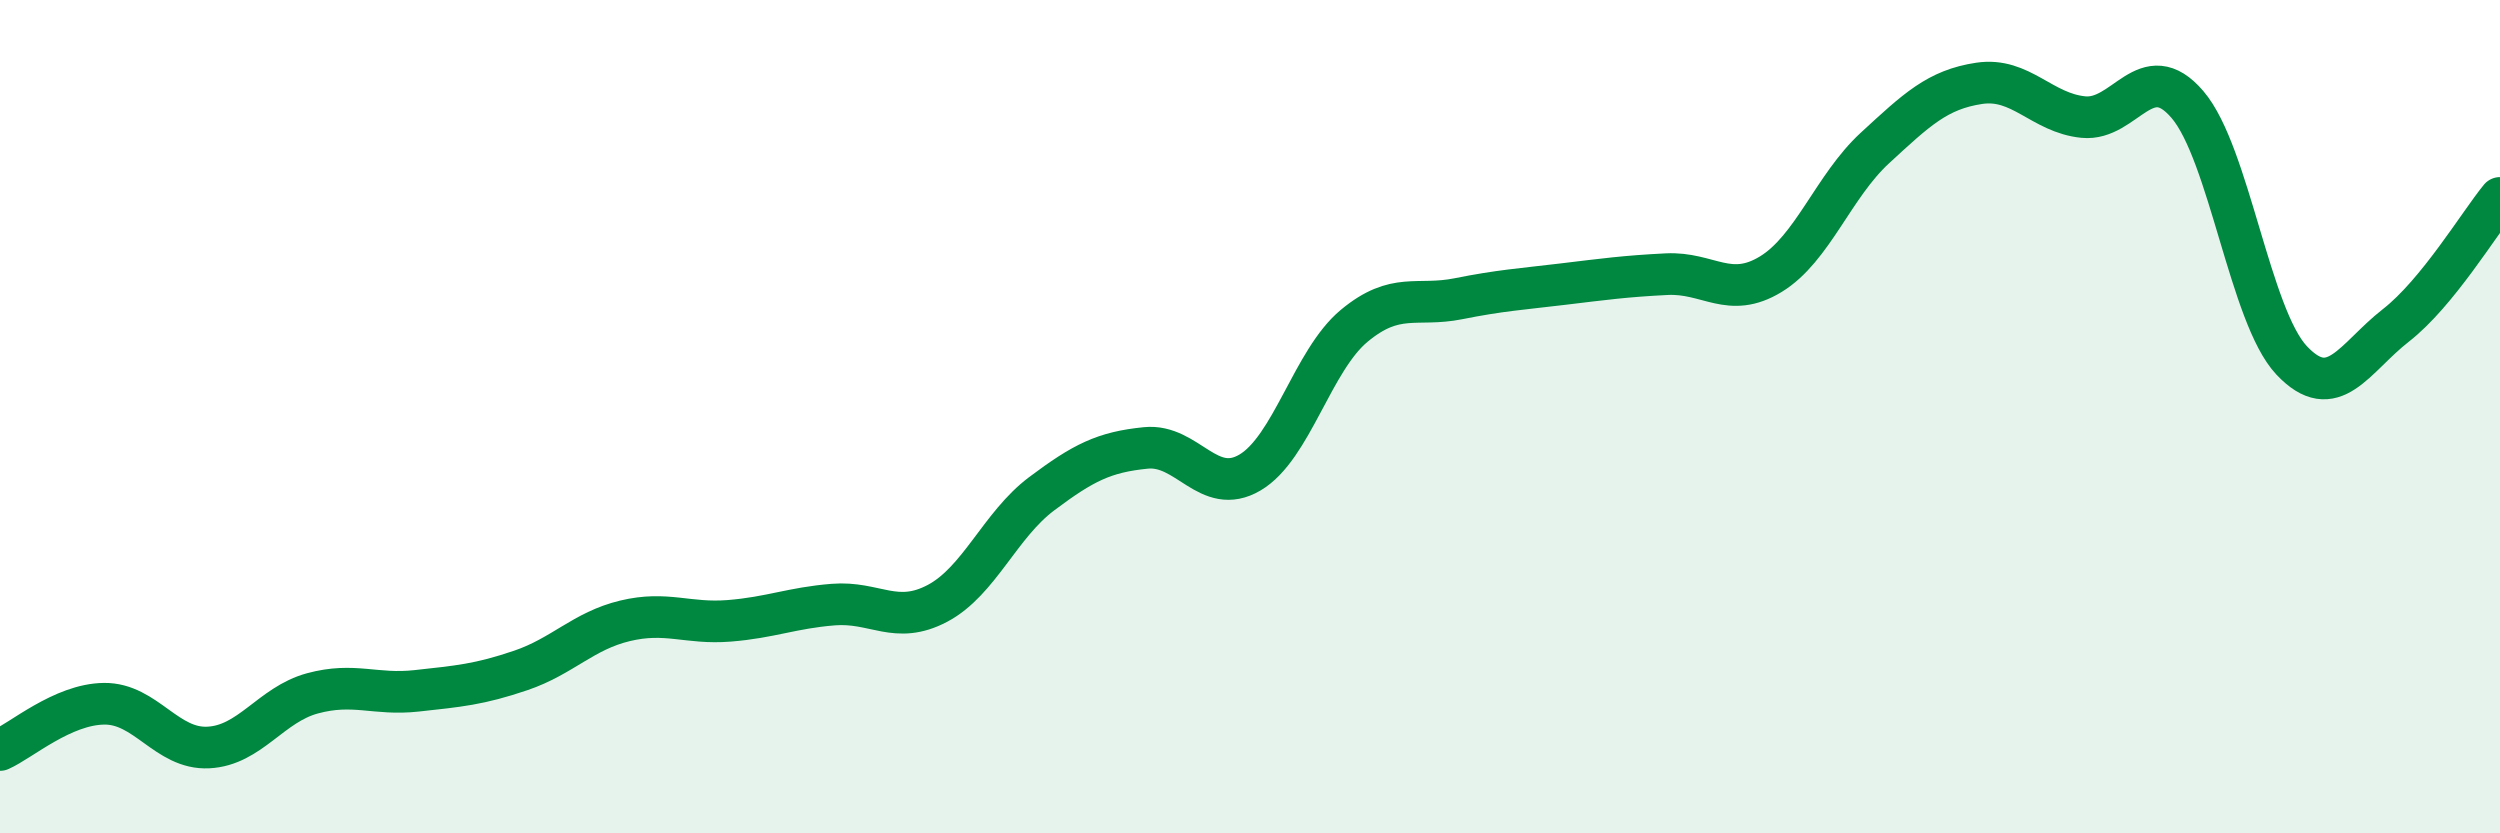
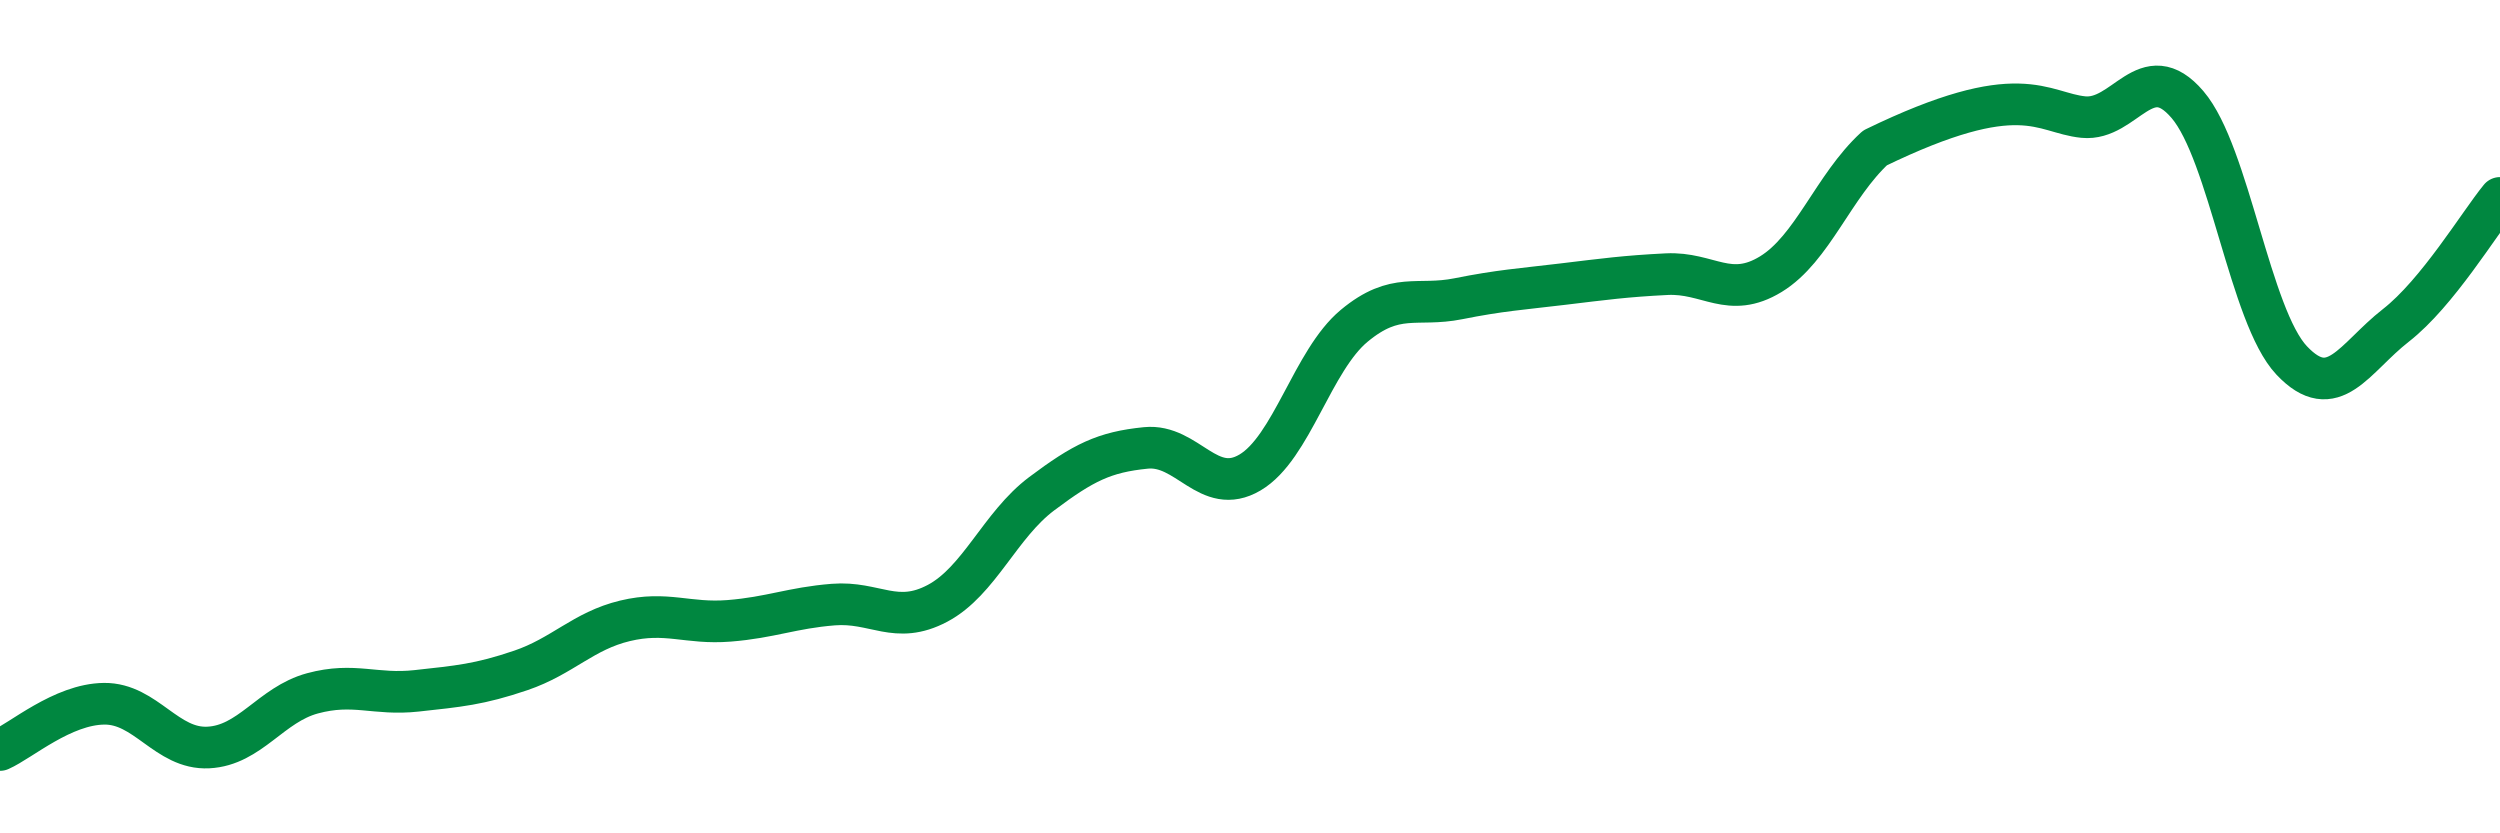
<svg xmlns="http://www.w3.org/2000/svg" width="60" height="20" viewBox="0 0 60 20">
-   <path d="M 0,18 C 0.5,17.78 1.5,16.9 2.5,16.89 C 3.5,16.88 4,17.99 5,17.94 C 6,17.89 6.5,16.91 7.5,16.64 C 8.5,16.37 9,16.69 10,16.58 C 11,16.47 11.5,16.43 12.5,16.09 C 13.5,15.75 14,15.14 15,14.9 C 16,14.66 16.5,14.98 17.5,14.9 C 18.5,14.82 19,14.59 20,14.51 C 21,14.43 21.5,15.01 22.5,14.48 C 23.5,13.95 24,12.6 25,11.85 C 26,11.1 26.5,10.85 27.5,10.75 C 28.5,10.65 29,11.93 30,11.34 C 31,10.75 31.5,8.65 32.5,7.82 C 33.5,6.99 34,7.37 35,7.17 C 36,6.97 36.5,6.94 37.5,6.82 C 38.5,6.7 39,6.63 40,6.58 C 41,6.53 41.5,7.19 42.5,6.58 C 43.5,5.97 44,4.47 45,3.55 C 46,2.63 46.5,2.15 47.5,2 C 48.5,1.85 49,2.71 50,2.81 C 51,2.91 51.5,1.34 52.5,2.51 C 53.5,3.68 54,7.59 55,8.65 C 56,9.71 56.5,8.59 57.5,7.81 C 58.5,7.03 59.5,5.36 60,4.75L60 20L0 20Z" fill="#008740" opacity="0.1" stroke-linecap="round" stroke-linejoin="round" />
-   <path d="M 0,18 C 0.5,17.78 1.5,16.9 2.5,16.89 C 3.5,16.88 4,17.99 5,17.94 C 6,17.89 6.5,16.91 7.5,16.64 C 8.5,16.37 9,16.69 10,16.58 C 11,16.47 11.5,16.43 12.5,16.09 C 13.5,15.75 14,15.14 15,14.9 C 16,14.66 16.5,14.98 17.5,14.9 C 18.5,14.82 19,14.59 20,14.51 C 21,14.43 21.5,15.01 22.5,14.48 C 23.5,13.95 24,12.6 25,11.85 C 26,11.1 26.5,10.85 27.5,10.75 C 28.5,10.65 29,11.93 30,11.34 C 31,10.75 31.5,8.65 32.5,7.82 C 33.5,6.99 34,7.37 35,7.17 C 36,6.97 36.5,6.94 37.5,6.82 C 38.5,6.7 39,6.63 40,6.58 C 41,6.53 41.5,7.19 42.5,6.58 C 43.5,5.97 44,4.47 45,3.55 C 46,2.63 46.5,2.15 47.5,2 C 48.5,1.85 49,2.71 50,2.81 C 51,2.91 51.5,1.34 52.5,2.51 C 53.5,3.68 54,7.59 55,8.65 C 56,9.71 56.5,8.59 57.5,7.81 C 58.5,7.03 59.5,5.36 60,4.75" stroke="#008740" stroke-width="1" fill="none" stroke-linecap="round" stroke-linejoin="round" />
+   <path d="M 0,18 C 0.5,17.78 1.5,16.9 2.5,16.89 C 3.5,16.88 4,17.99 5,17.94 C 6,17.89 6.5,16.91 7.5,16.64 C 8.5,16.37 9,16.69 10,16.58 C 11,16.47 11.5,16.43 12.5,16.09 C 13.5,15.75 14,15.14 15,14.9 C 16,14.66 16.5,14.98 17.5,14.9 C 18.5,14.82 19,14.59 20,14.51 C 21,14.43 21.5,15.01 22.5,14.48 C 23.5,13.95 24,12.6 25,11.85 C 26,11.1 26.5,10.85 27.5,10.75 C 28.5,10.65 29,11.93 30,11.34 C 31,10.75 31.5,8.65 32.5,7.82 C 33.5,6.99 34,7.37 35,7.17 C 36,6.97 36.5,6.94 37.5,6.82 C 38.5,6.7 39,6.63 40,6.58 C 41,6.53 41.5,7.19 42.5,6.58 C 43.5,5.97 44,4.47 45,3.55 C 48.5,1.85 49,2.71 50,2.81 C 51,2.91 51.5,1.34 52.5,2.51 C 53.5,3.68 54,7.59 55,8.65 C 56,9.71 56.5,8.59 57.5,7.81 C 58.5,7.03 59.5,5.36 60,4.75" stroke="#008740" stroke-width="1" fill="none" stroke-linecap="round" stroke-linejoin="round" />
</svg>